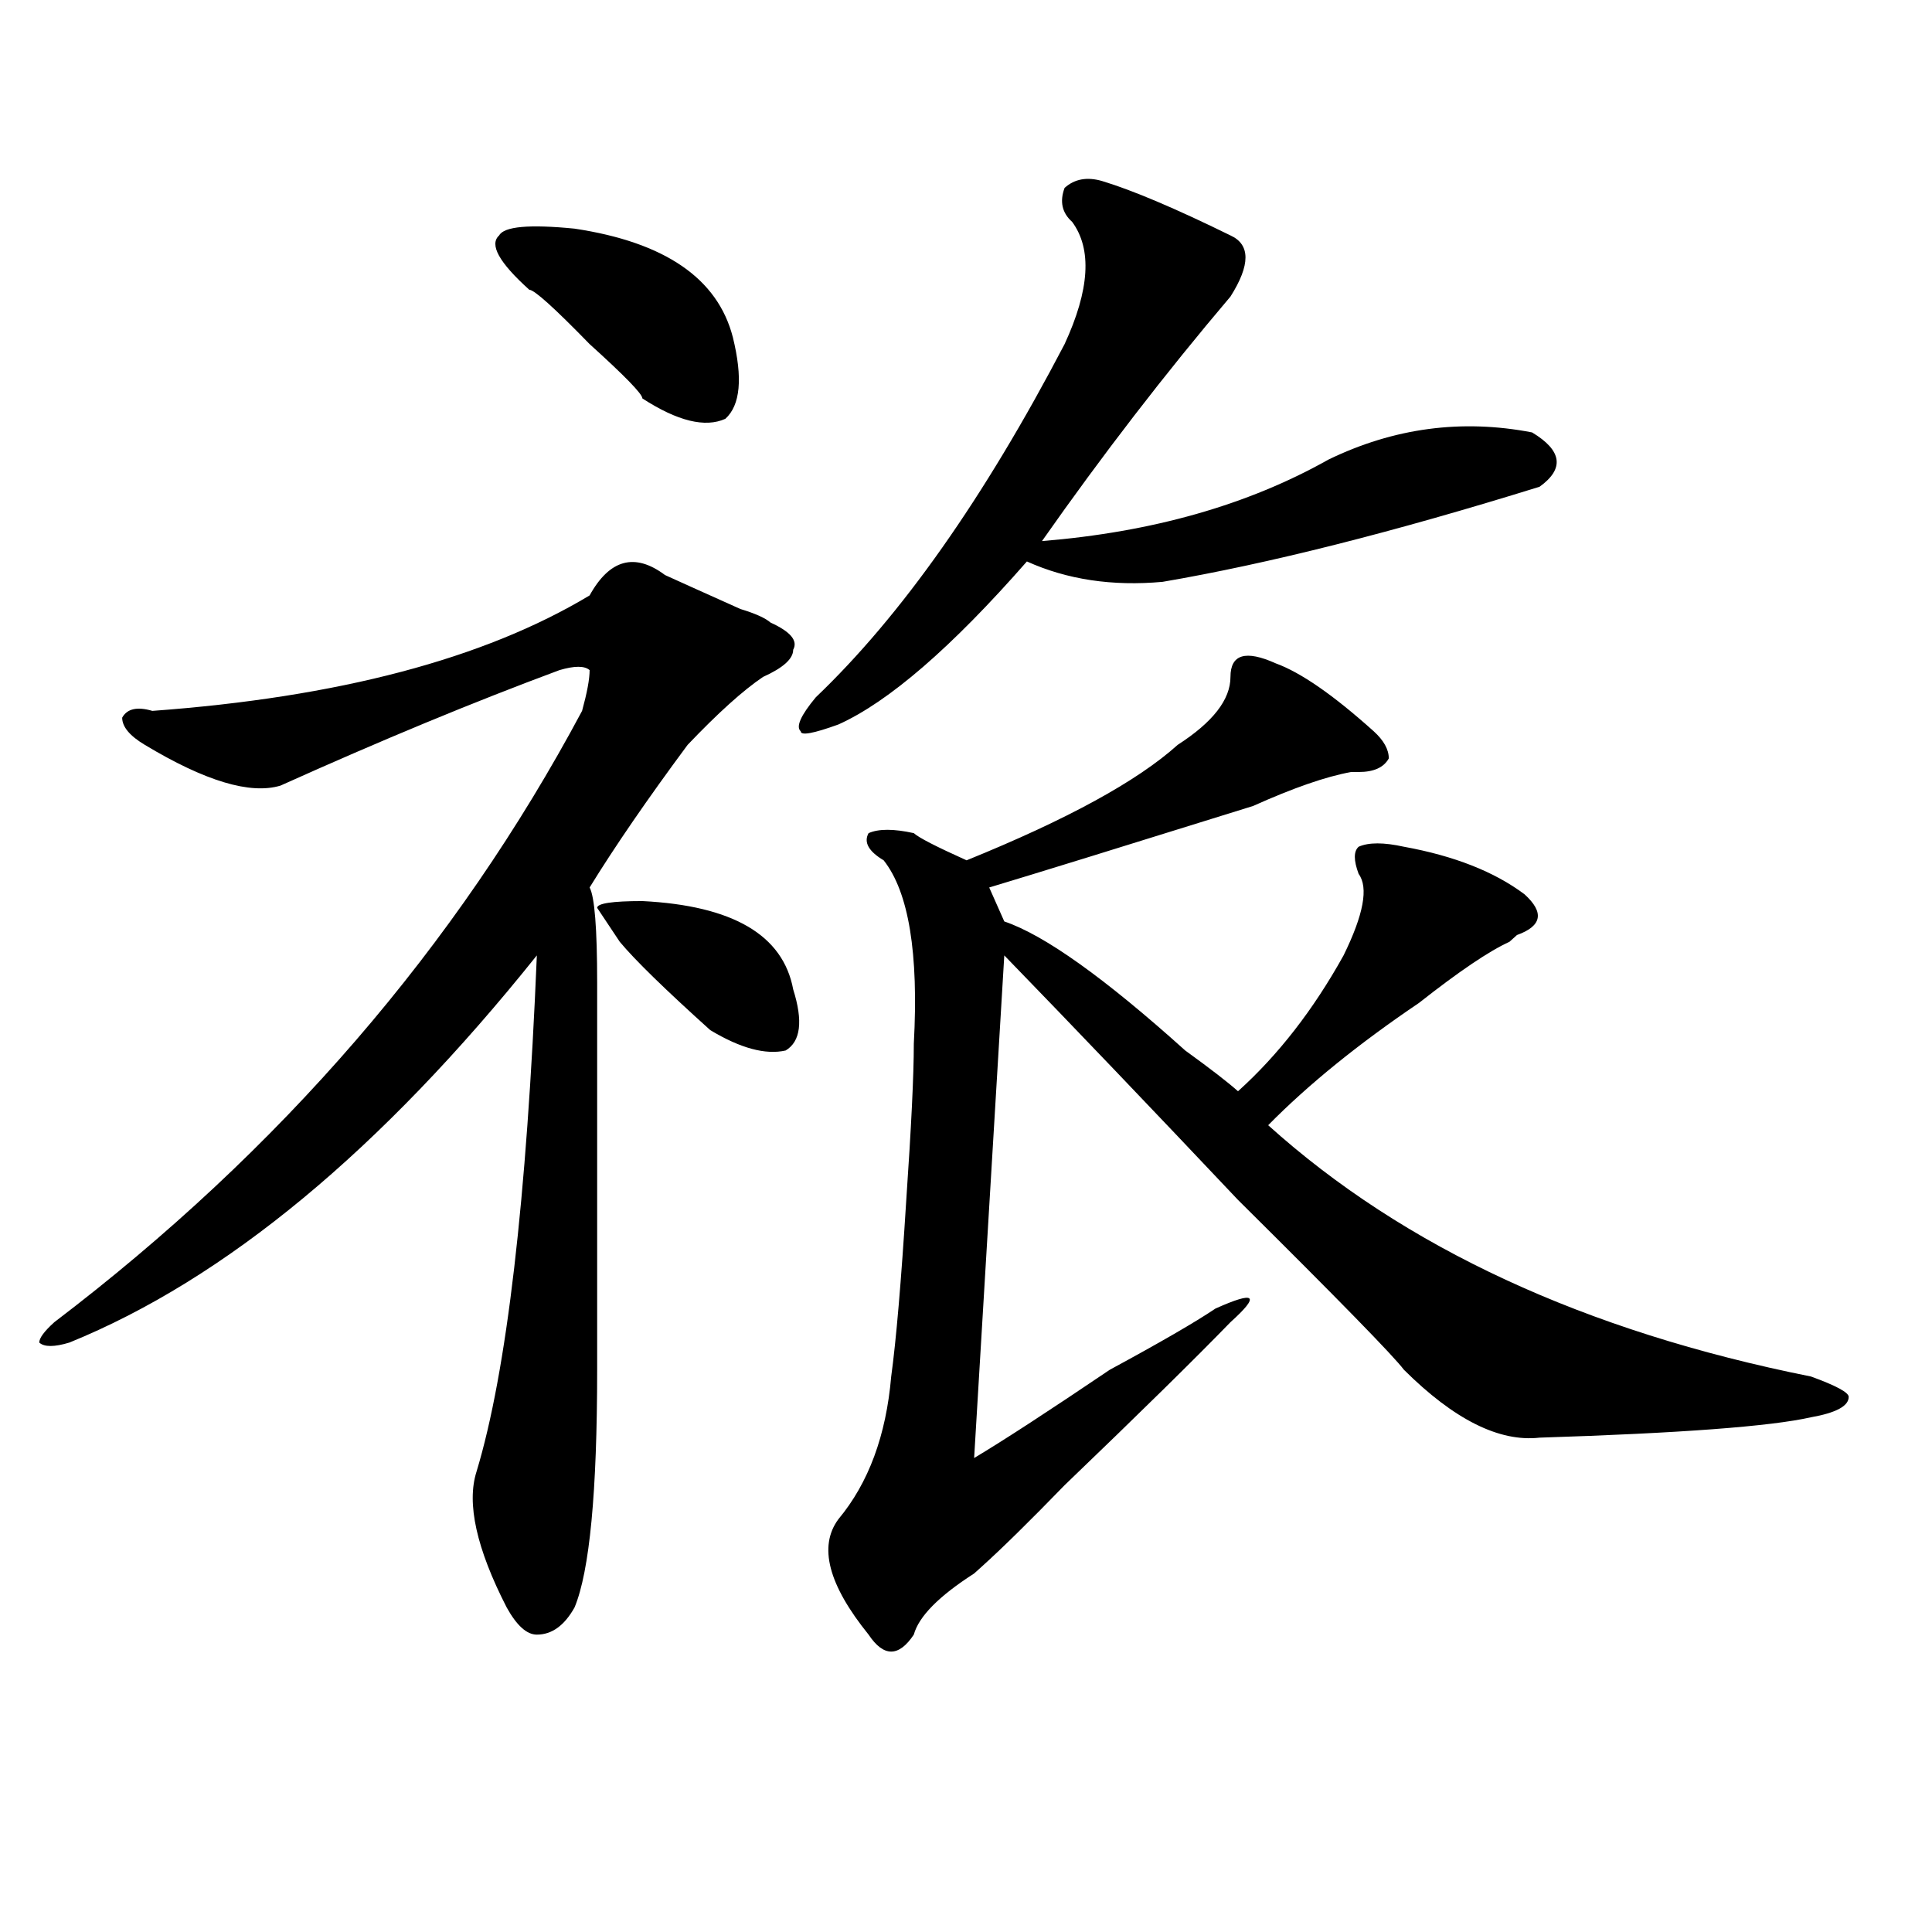
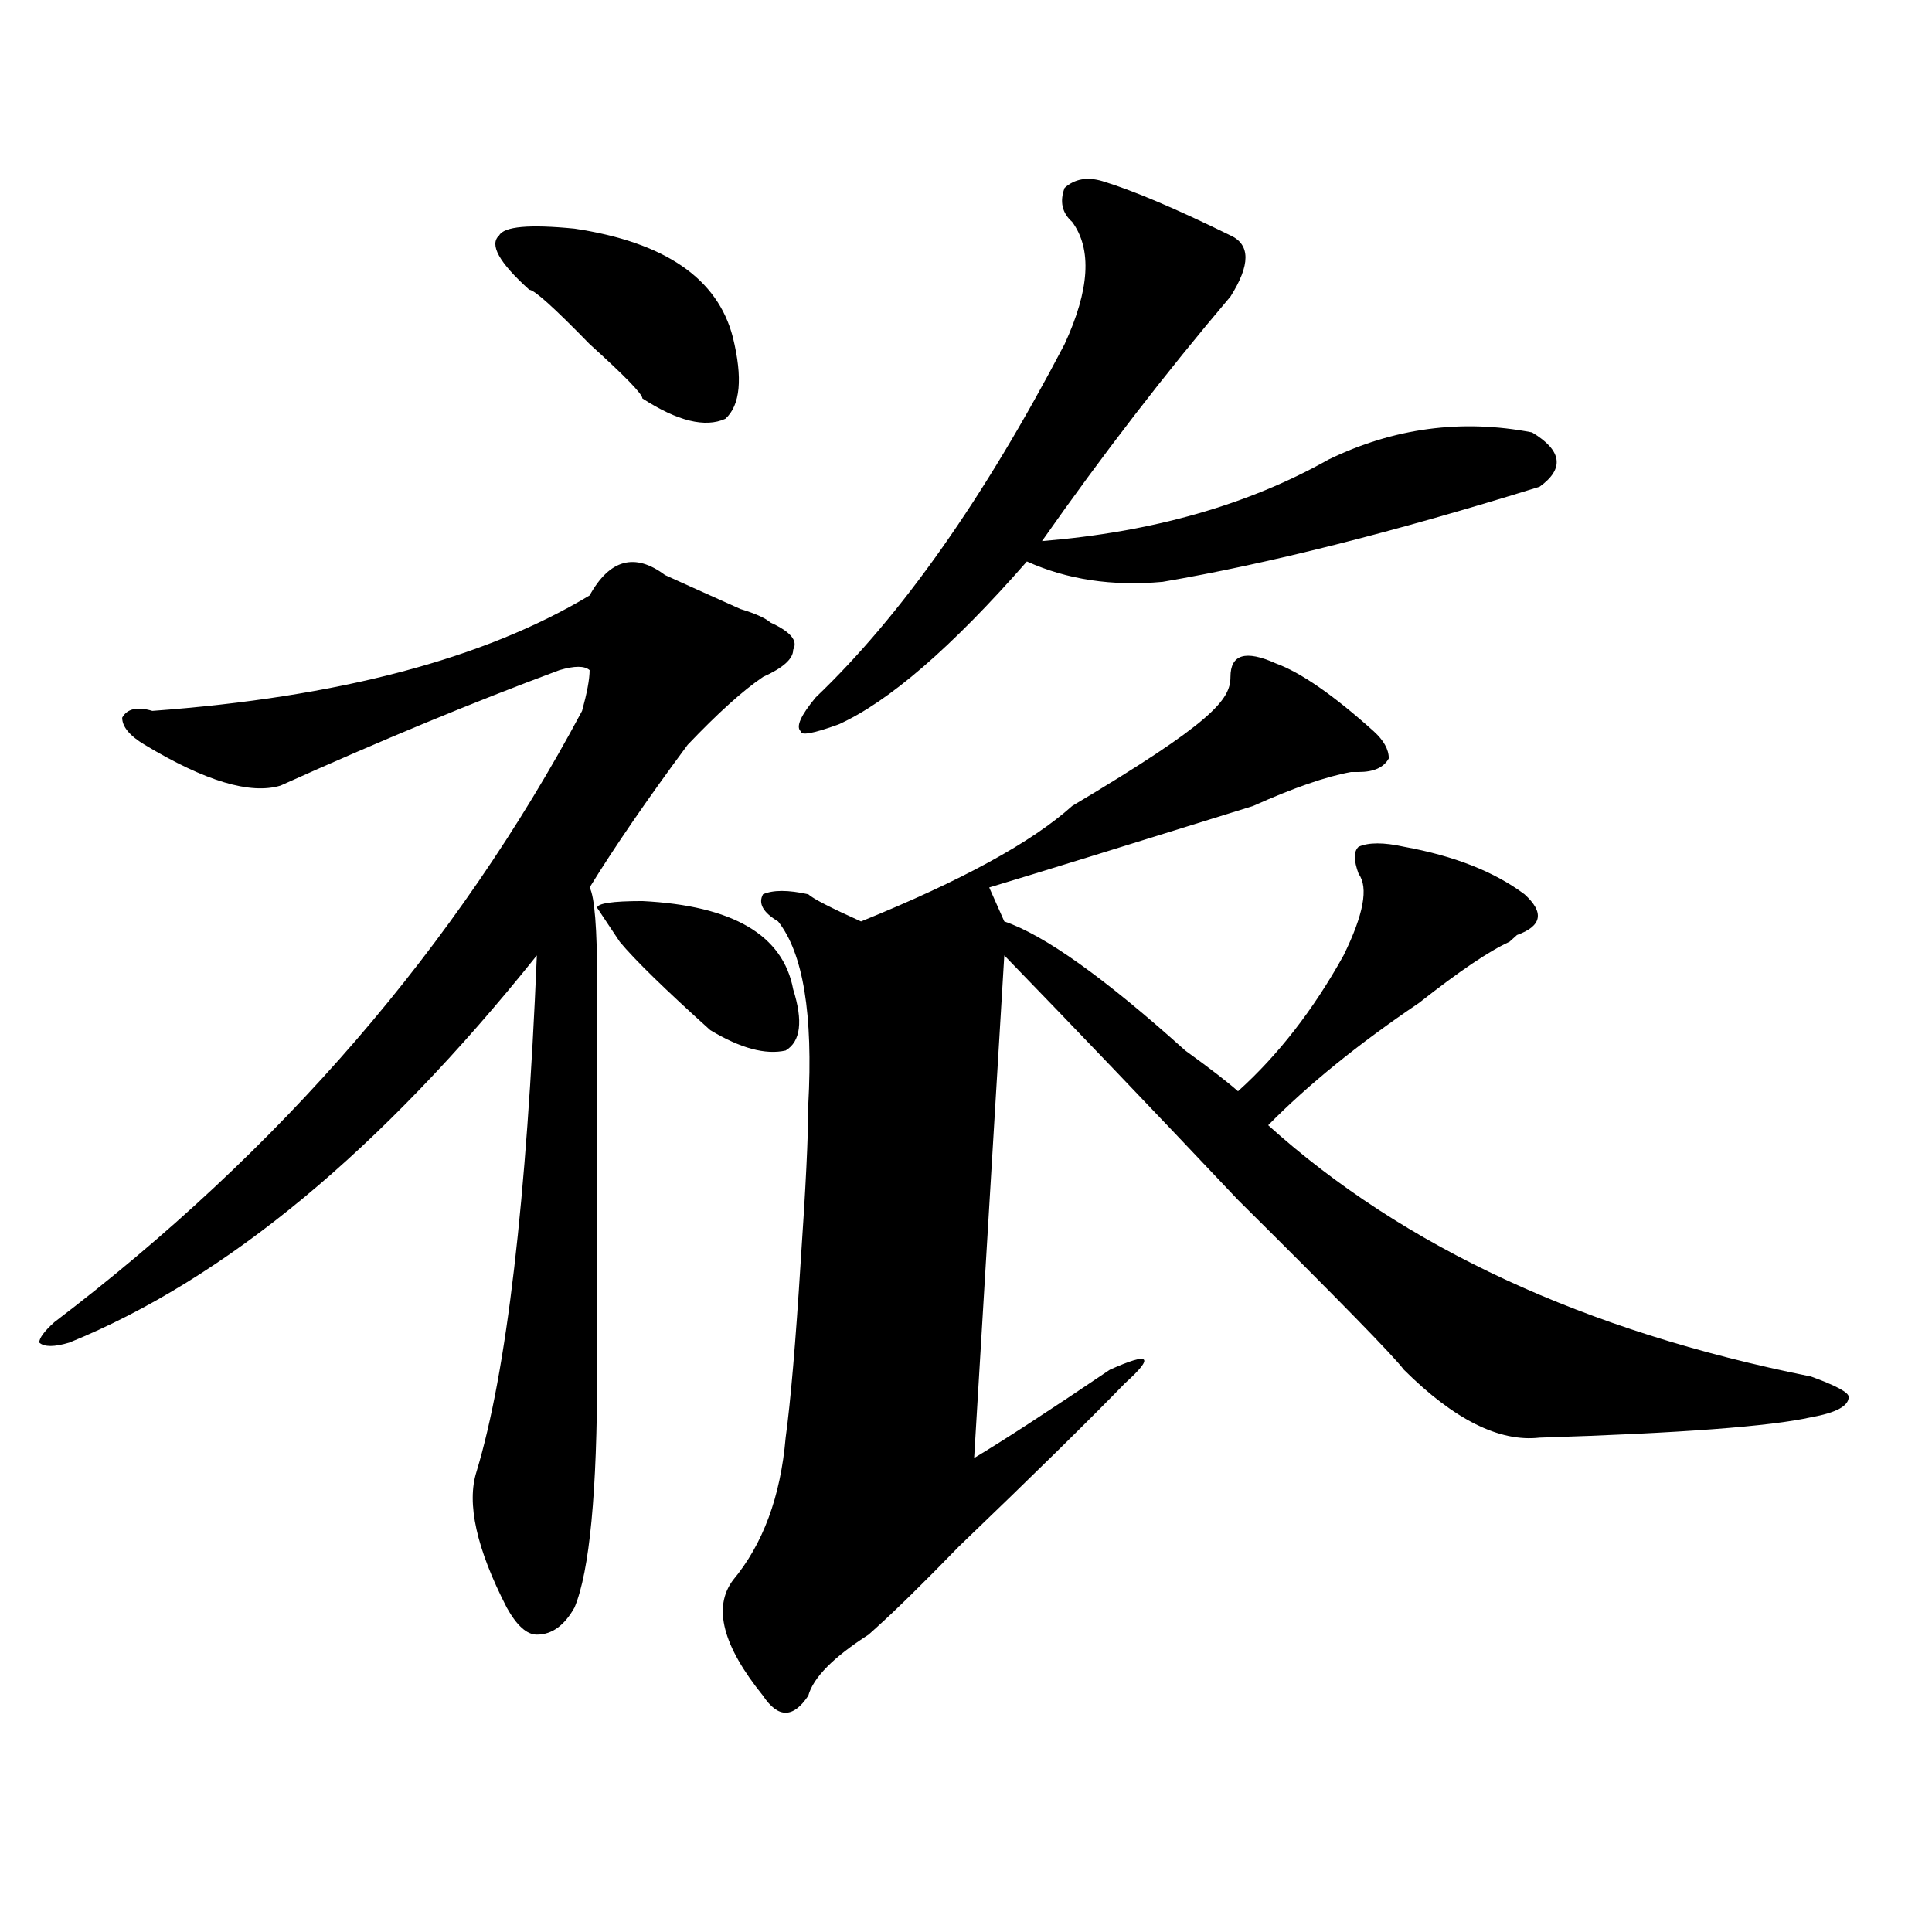
<svg xmlns="http://www.w3.org/2000/svg" version="1.1" id="图层_1" x="0px" y="0px" width="1000px" height="1000px" viewBox="0 0 1000 1000" enable-background="new 0 0 1000 1000" xml:space="preserve">
-   <path d="M344.211,297.64c5.183,2.362,18.17,8.24,39.023,17.578c7.805,2.362,12.987,4.724,15.609,7.031  c10.365,4.724,14.268,9.393,11.707,14.063c0,4.724-5.244,9.393-15.609,14.063c-10.427,7.031-23.414,18.787-39.023,35.156  c-20.854,28.125-37.743,52.734-50.73,73.828c2.561,4.724,3.902,21.094,3.902,49.219c0,11.755,0,21.094,0,28.125  c0,84.375,0,141.833,0,172.266c0,63.281-3.902,104.315-11.707,123.047c-5.244,9.338-11.707,14.063-19.512,14.063  c-5.244,0-10.427-4.724-15.609-14.063c-15.609-30.432-20.854-53.888-15.609-70.313c15.609-51.526,25.975-140.625,31.219-267.188  c-80.669,100.8-161.338,167.596-241.945,200.391c-7.805,2.362-13.049,2.362-15.609,0c0-2.307,2.561-5.823,7.805-10.547  c117.07-89.044,208.104-194.513,273.164-316.406c2.561-9.338,3.902-16.37,3.902-21.094c-2.622-2.307-7.805-2.307-15.609,0  c-44.268,16.425-92.376,36.365-144.387,59.766c-15.609,4.724-39.023-2.307-70.242-21.094c-7.805-4.669-11.707-9.338-11.707-14.063  c2.561-4.669,7.805-5.823,15.609-3.516c96.217-7.031,171.703-26.917,226.336-59.766C315.553,289.456,328.602,285.94,344.211,297.64z   M273.969,149.984c-15.609-14.063-20.854-23.401-15.609-28.125c2.561-4.669,15.609-5.823,39.023-3.516  c46.828,7.031,74.145,25.818,81.949,56.25c5.183,21.094,3.902,35.156-3.902,42.188c-10.427,4.724-24.756,1.208-42.926-10.547  c0-2.307-9.146-11.7-27.316-28.125C286.956,159.377,276.529,149.984,273.969,149.984z M332.504,466.39  c46.828,2.362,72.803,17.578,78.047,45.703c5.183,16.425,3.902,26.971-3.902,31.641c-10.427,2.362-23.414-1.154-39.023-10.547  c-23.414-21.094-39.023-36.31-46.828-45.703l-11.707-17.578C309.09,467.599,316.895,466.39,332.504,466.39z M570.547,93.734  c15.609,4.724,37.682,14.063,66.34,28.125c10.365,4.724,10.365,15.271,0,31.641c-33.841,39.88-66.34,82.068-97.559,126.563  c57.193-4.669,106.644-18.732,148.289-42.188c33.779-16.37,68.9-21.094,105.363-14.063c15.609,9.393,16.89,18.787,3.902,28.125  c-75.486,23.456-140.484,39.88-195.117,49.219c-26.036,2.362-49.45-1.154-70.242-10.547c-39.023,44.55-71.584,72.675-97.559,84.375  c-13.049,4.724-19.512,5.878-19.512,3.516c-2.622-2.307,0-8.185,7.805-17.578c44.206-42.188,87.132-103.107,128.777-182.813  c12.987-28.125,14.268-49.219,3.902-63.281c-5.244-4.669-6.524-10.547-3.902-17.578C556.218,92.581,562.742,91.427,570.547,93.734z   M636.887,350.375c0-11.7,7.805-14.063,23.414-7.031c12.987,4.724,29.877,16.425,50.73,35.156c5.183,4.724,7.805,9.393,7.805,14.063  c-2.622,4.724-7.805,7.031-15.609,7.031h-3.902c-13.049,2.362-29.938,8.24-50.73,17.578  c-67.682,21.094-113.168,35.156-136.582,42.188l7.805,17.578c20.792,7.031,52.011,29.333,93.656,66.797  c12.987,9.393,22.072,16.425,27.316,21.094c20.792-18.732,39.023-42.188,54.633-70.313c10.365-21.094,12.987-35.156,7.805-42.188  c-2.622-7.031-2.622-11.7,0-14.063c5.183-2.307,12.987-2.307,23.414,0c25.975,4.724,46.828,12.909,62.438,24.609  c10.365,9.393,9.085,16.425-3.902,21.094l-3.902,3.516c-10.427,4.724-26.036,15.271-46.828,31.641  c-31.219,21.094-57.255,42.188-78.047,63.281c70.242,63.281,163.898,106.677,280.969,130.078  c12.987,4.724,19.512,8.24,19.512,10.547c0,4.724-6.524,8.24-19.512,10.547c-20.854,4.724-67.682,8.24-140.484,10.547  c-20.854,2.362-44.268-9.338-70.242-35.156c-5.244-7.031-33.841-36.31-85.852-87.891c-44.268-46.857-84.571-89.044-120.973-126.563  l-15.609,260.156c15.609-9.338,39.023-24.609,70.242-45.703c25.975-14.063,44.206-24.609,54.633-31.641  c20.792-9.338,23.414-7.031,7.805,7.031c-18.231,18.787-46.828,46.912-85.852,84.375c-18.231,18.787-32.561,32.849-42.926,42.188  l-3.902,3.516c-18.231,11.7-28.658,22.247-31.219,31.641c-7.805,11.7-15.609,11.7-23.414,0  c-20.854-25.818-26.036-45.703-15.609-59.766c15.609-18.732,24.694-43.341,27.316-73.828c2.561-18.732,5.183-49.219,7.805-91.406  c2.561-37.463,3.902-64.435,3.902-80.859c2.561-46.857-2.622-78.497-15.609-94.922c-7.805-4.669-10.427-9.338-7.805-14.063  c5.183-2.307,12.987-2.307,23.414,0c2.561,2.362,11.707,7.031,27.316,14.063c52.011-21.094,88.412-40.979,109.266-59.766  C627.74,373.831,636.887,362.13,636.887,350.375z" />
+   <path d="M344.211,297.64c5.183,2.362,18.17,8.24,39.023,17.578c7.805,2.362,12.987,4.724,15.609,7.031  c10.365,4.724,14.268,9.393,11.707,14.063c0,4.724-5.244,9.393-15.609,14.063c-10.427,7.031-23.414,18.787-39.023,35.156  c-20.854,28.125-37.743,52.734-50.73,73.828c2.561,4.724,3.902,21.094,3.902,49.219c0,11.755,0,21.094,0,28.125  c0,84.375,0,141.833,0,172.266c0,63.281-3.902,104.315-11.707,123.047c-5.244,9.338-11.707,14.063-19.512,14.063  c-5.244,0-10.427-4.724-15.609-14.063c-15.609-30.432-20.854-53.888-15.609-70.313c15.609-51.526,25.975-140.625,31.219-267.188  c-80.669,100.8-161.338,167.596-241.945,200.391c-7.805,2.362-13.049,2.362-15.609,0c0-2.307,2.561-5.823,7.805-10.547  c117.07-89.044,208.104-194.513,273.164-316.406c2.561-9.338,3.902-16.37,3.902-21.094c-2.622-2.307-7.805-2.307-15.609,0  c-44.268,16.425-92.376,36.365-144.387,59.766c-15.609,4.724-39.023-2.307-70.242-21.094c-7.805-4.669-11.707-9.338-11.707-14.063  c2.561-4.669,7.805-5.823,15.609-3.516c96.217-7.031,171.703-26.917,226.336-59.766C315.553,289.456,328.602,285.94,344.211,297.64z   M273.969,149.984c-15.609-14.063-20.854-23.401-15.609-28.125c2.561-4.669,15.609-5.823,39.023-3.516  c46.828,7.031,74.145,25.818,81.949,56.25c5.183,21.094,3.902,35.156-3.902,42.188c-10.427,4.724-24.756,1.208-42.926-10.547  c0-2.307-9.146-11.7-27.316-28.125C286.956,159.377,276.529,149.984,273.969,149.984z M332.504,466.39  c46.828,2.362,72.803,17.578,78.047,45.703c5.183,16.425,3.902,26.971-3.902,31.641c-10.427,2.362-23.414-1.154-39.023-10.547  c-23.414-21.094-39.023-36.31-46.828-45.703l-11.707-17.578C309.09,467.599,316.895,466.39,332.504,466.39z M570.547,93.734  c15.609,4.724,37.682,14.063,66.34,28.125c10.365,4.724,10.365,15.271,0,31.641c-33.841,39.88-66.34,82.068-97.559,126.563  c57.193-4.669,106.644-18.732,148.289-42.188c33.779-16.37,68.9-21.094,105.363-14.063c15.609,9.393,16.89,18.787,3.902,28.125  c-75.486,23.456-140.484,39.88-195.117,49.219c-26.036,2.362-49.45-1.154-70.242-10.547c-39.023,44.55-71.584,72.675-97.559,84.375  c-13.049,4.724-19.512,5.878-19.512,3.516c-2.622-2.307,0-8.185,7.805-17.578c44.206-42.188,87.132-103.107,128.777-182.813  c12.987-28.125,14.268-49.219,3.902-63.281c-5.244-4.669-6.524-10.547-3.902-17.578C556.218,92.581,562.742,91.427,570.547,93.734z   M636.887,350.375c0-11.7,7.805-14.063,23.414-7.031c12.987,4.724,29.877,16.425,50.73,35.156c5.183,4.724,7.805,9.393,7.805,14.063  c-2.622,4.724-7.805,7.031-15.609,7.031h-3.902c-13.049,2.362-29.938,8.24-50.73,17.578  c-67.682,21.094-113.168,35.156-136.582,42.188l7.805,17.578c20.792,7.031,52.011,29.333,93.656,66.797  c12.987,9.393,22.072,16.425,27.316,21.094c20.792-18.732,39.023-42.188,54.633-70.313c10.365-21.094,12.987-35.156,7.805-42.188  c-2.622-7.031-2.622-11.7,0-14.063c5.183-2.307,12.987-2.307,23.414,0c25.975,4.724,46.828,12.909,62.438,24.609  c10.365,9.393,9.085,16.425-3.902,21.094l-3.902,3.516c-10.427,4.724-26.036,15.271-46.828,31.641  c-31.219,21.094-57.255,42.188-78.047,63.281c70.242,63.281,163.898,106.677,280.969,130.078  c12.987,4.724,19.512,8.24,19.512,10.547c0,4.724-6.524,8.24-19.512,10.547c-20.854,4.724-67.682,8.24-140.484,10.547  c-20.854,2.362-44.268-9.338-70.242-35.156c-5.244-7.031-33.841-36.31-85.852-87.891c-44.268-46.857-84.571-89.044-120.973-126.563  l-15.609,260.156c15.609-9.338,39.023-24.609,70.242-45.703c20.792-9.338,23.414-7.031,7.805,7.031c-18.231,18.787-46.828,46.912-85.852,84.375c-18.231,18.787-32.561,32.849-42.926,42.188  l-3.902,3.516c-18.231,11.7-28.658,22.247-31.219,31.641c-7.805,11.7-15.609,11.7-23.414,0  c-20.854-25.818-26.036-45.703-15.609-59.766c15.609-18.732,24.694-43.341,27.316-73.828c2.561-18.732,5.183-49.219,7.805-91.406  c2.561-37.463,3.902-64.435,3.902-80.859c2.561-46.857-2.622-78.497-15.609-94.922c-7.805-4.669-10.427-9.338-7.805-14.063  c5.183-2.307,12.987-2.307,23.414,0c2.561,2.362,11.707,7.031,27.316,14.063c52.011-21.094,88.412-40.979,109.266-59.766  C627.74,373.831,636.887,362.13,636.887,350.375z" />
</svg>